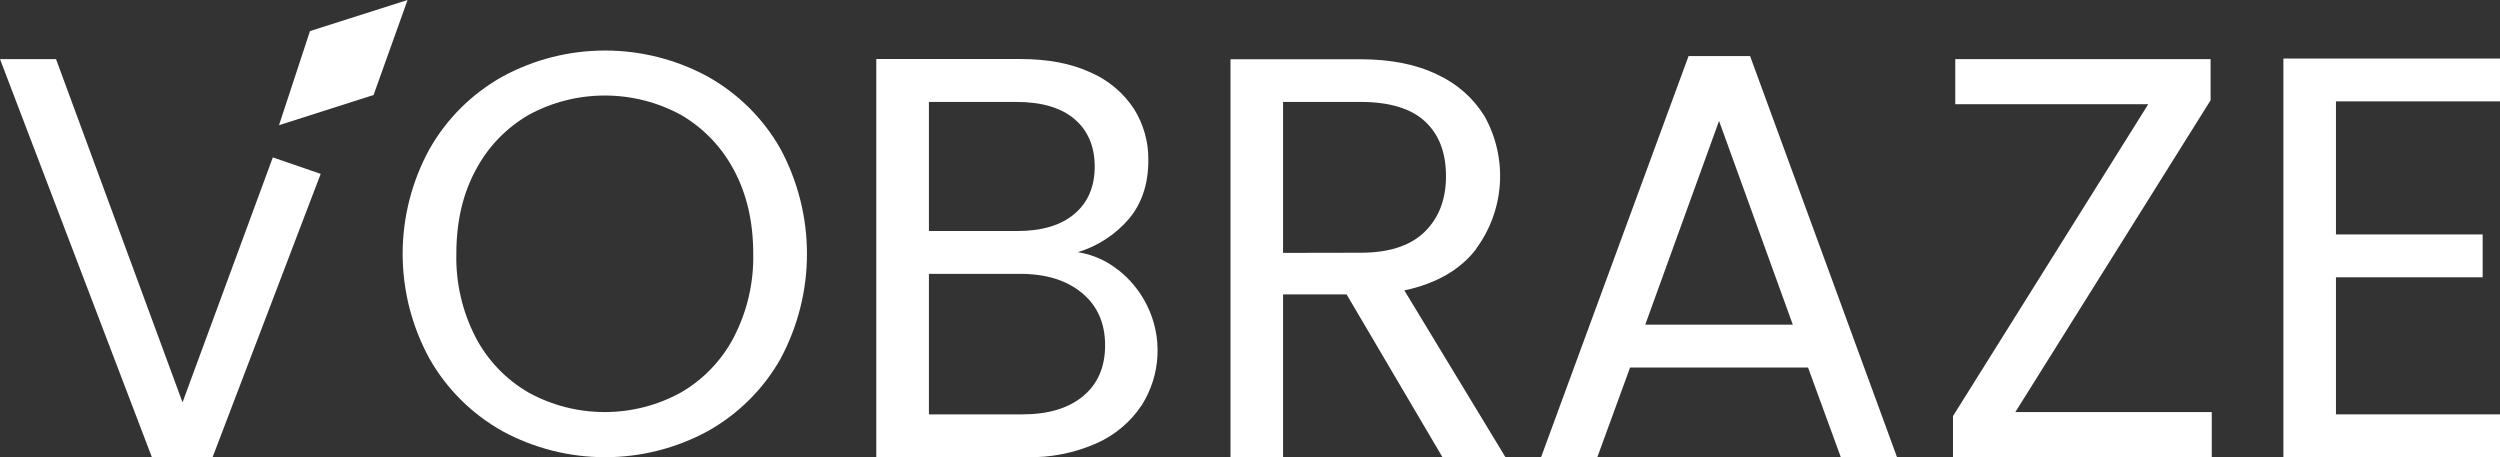
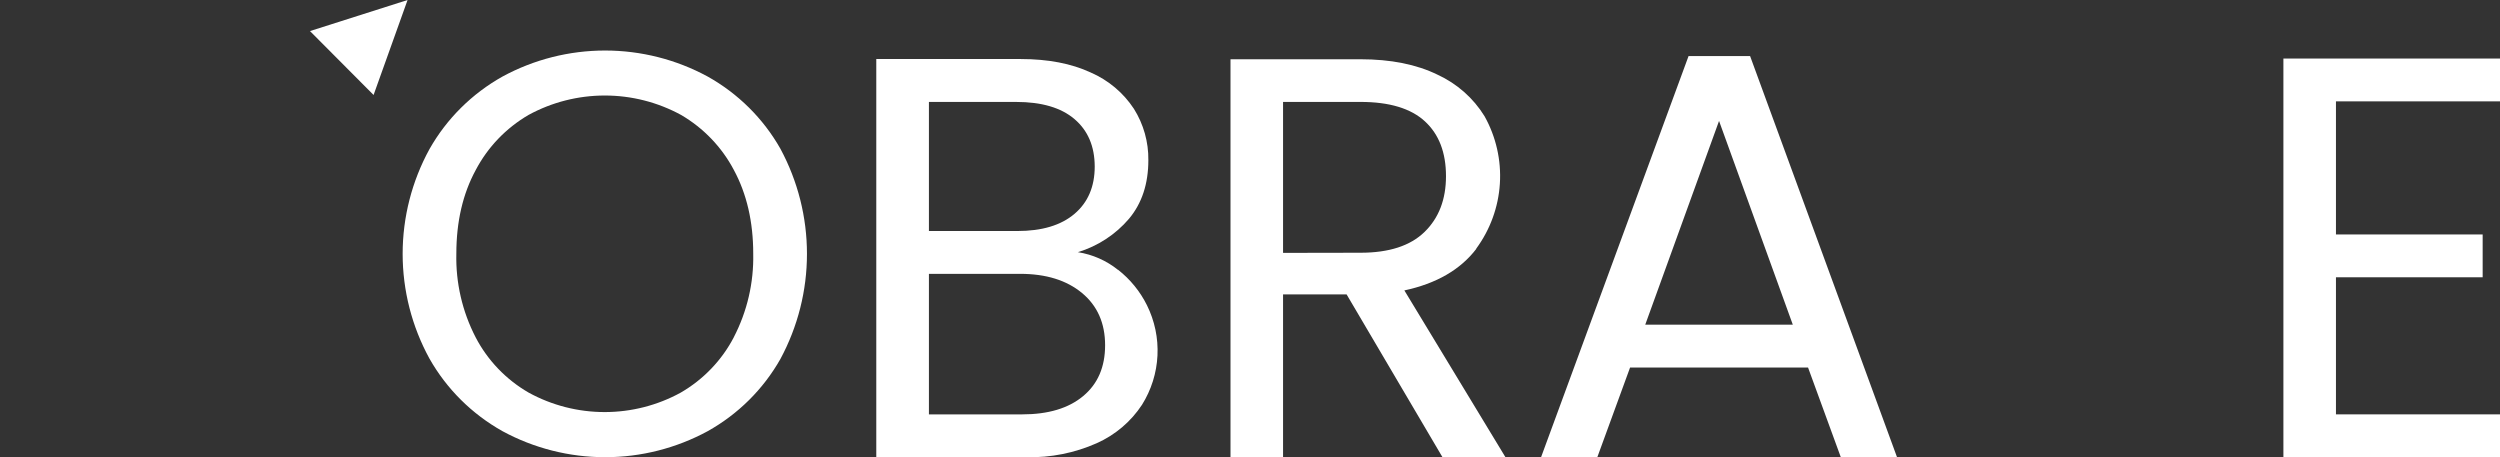
<svg xmlns="http://www.w3.org/2000/svg" width="257" height="47" viewBox="0 0 257 47" fill="none">
  <rect x="0" y="0" width="257" height="47" fill="#333333" stroke="none" />
  <g clip-path="url(#clip0_92_951)">
    <path d="M72.744 7.866C69.513 6.113 65.888 5.194 62.203 5.194C58.519 5.194 54.894 6.113 51.663 7.866C48.517 9.626 45.919 12.205 44.152 15.324C42.34 18.632 41.392 22.335 41.392 26.097C41.392 29.86 42.34 33.562 44.152 36.871C45.919 39.989 48.517 42.568 51.663 44.329C54.894 46.081 58.519 47 62.203 47C65.888 47 69.513 46.081 72.744 44.329C75.88 42.579 78.469 40.009 80.227 36.902C82.019 33.576 82.956 29.866 82.956 26.097C82.956 22.329 82.019 18.619 80.227 15.293C78.467 12.186 75.879 9.617 72.744 7.866ZM75.445 34.654C74.207 37.034 72.309 39.015 69.972 40.365C67.582 41.674 64.894 42.361 62.162 42.361C59.43 42.361 56.743 41.674 54.353 40.365C52.02 39.02 50.126 37.044 48.891 34.669C47.521 32.013 46.841 29.062 46.912 26.082C46.912 22.792 47.576 19.925 48.903 17.482C50.14 15.126 52.023 13.162 54.337 11.814C56.737 10.505 59.433 9.819 62.174 9.819C64.915 9.819 67.611 10.505 70.011 11.814C72.323 13.163 74.206 15.127 75.445 17.482C76.769 19.939 77.432 22.805 77.432 26.082C77.496 29.058 76.812 32.004 75.441 34.654" fill="white" />
    <path d="M114.932 27.744C113.743 26.789 112.319 26.161 110.806 25.923C112.856 25.301 114.681 24.108 116.063 22.487C117.388 20.903 118.05 18.897 118.05 16.469C118.076 14.604 117.561 12.77 116.566 11.185C115.483 9.536 113.935 8.236 112.113 7.447C110.134 6.53 107.739 6.071 104.928 6.068H90.082V47H105.521C108.005 47.059 110.471 46.569 112.738 45.564C114.643 44.716 116.26 43.344 117.398 41.611C118.353 40.086 118.9 38.345 118.988 36.553C119.076 34.761 118.702 32.976 117.901 31.366C117.197 29.951 116.183 28.708 114.932 27.728M95.493 10.479H104.461C107.078 10.479 109.077 11.066 110.456 12.241C111.836 13.416 112.53 15.04 112.537 17.114C112.537 19.184 111.844 20.808 110.456 21.986C109.069 23.164 107.106 23.751 104.567 23.749H95.493V10.479ZM111.348 40.718C109.843 41.974 107.749 42.6 105.066 42.598H95.493V28.151H104.877C107.529 28.151 109.646 28.807 111.23 30.12C112.814 31.432 113.605 33.223 113.605 35.493C113.605 37.727 112.853 39.468 111.348 40.718Z" fill="white" />
    <path d="M151.75 25.569C153.189 23.615 154.035 21.294 154.187 18.881C154.339 16.468 153.792 14.062 152.61 11.946C151.46 10.081 149.776 8.595 147.773 7.675C145.613 6.619 142.971 6.091 139.845 6.091H126.496V47H131.898V30.267H138.432L148.287 47H154.761L144.368 29.855C147.656 29.151 150.12 27.728 151.762 25.585M131.898 25.996V10.478H139.861C142.829 10.478 145.036 11.144 146.481 12.474C147.926 13.804 148.648 15.683 148.648 18.111C148.648 20.497 147.915 22.406 146.449 23.838C144.984 25.269 142.787 25.983 139.861 25.981L131.898 25.996Z" fill="white" />
-     <path d="M227.25 10.304V6.076H201.002V10.715H220.838L200.767 42.772V47H227.368V42.36H207.178L227.25 10.304Z" fill="white" />
    <path d="M257 10.42V6.018H234.734V47H257V42.597H240.136V28.504H255.217V24.102H240.136V10.42H257Z" fill="white" />
-     <path d="M18.764 41.363L5.76 6.076H0L15.615 47H21.854L32.966 17.874L28.046 16.181L18.764 41.363Z" fill="white" />
-     <path d="M31.866 3.195L28.682 12.87L38.404 9.764L41.898 0L31.866 3.195Z" fill="white" />
+     <path d="M31.866 3.195L38.404 9.764L41.898 0L31.866 3.195Z" fill="white" />
    <path d="M173.584 5.765L158.421 47H164.204L167.573 37.779H185.866L189.235 47H195.015L179.91 5.765H173.584ZM169.132 33.373L176.718 12.431L184.299 33.373H169.132Z" fill="white" />
  </g>
  <defs>
    <clipPath id="clip0_92_951">
      <rect width="257" height="47" fill="white" />
    </clipPath>
  </defs>
</svg>